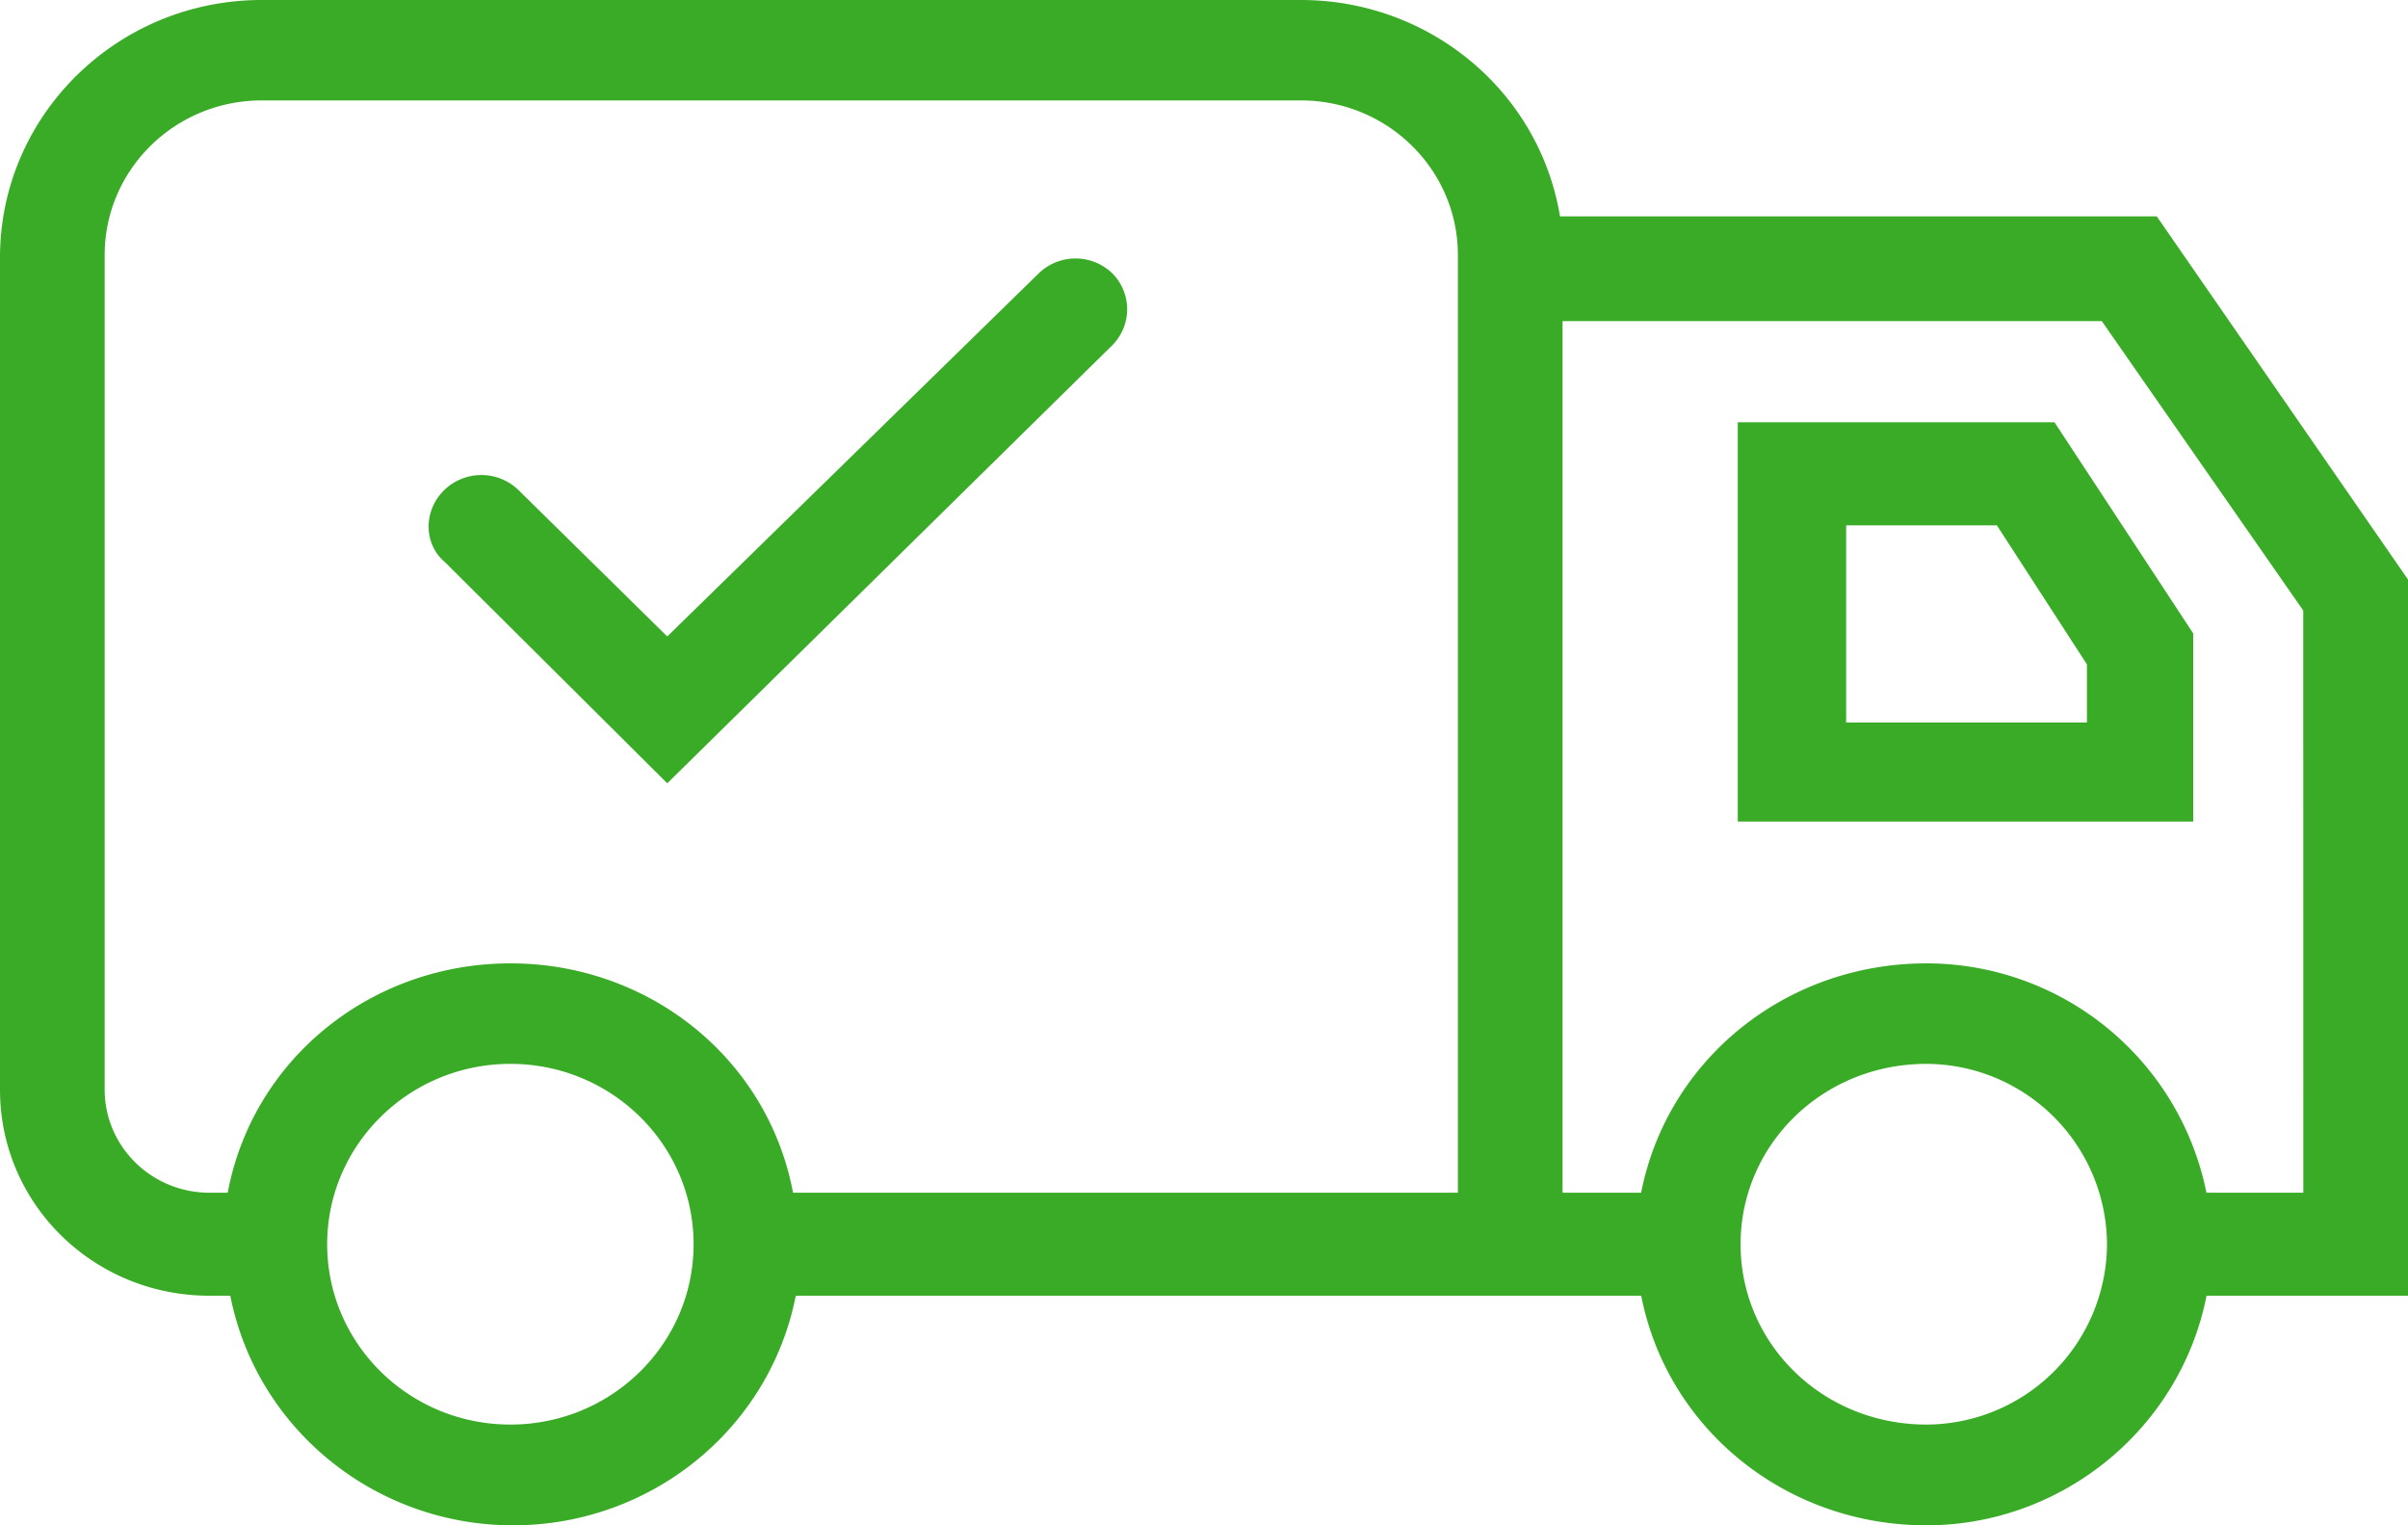
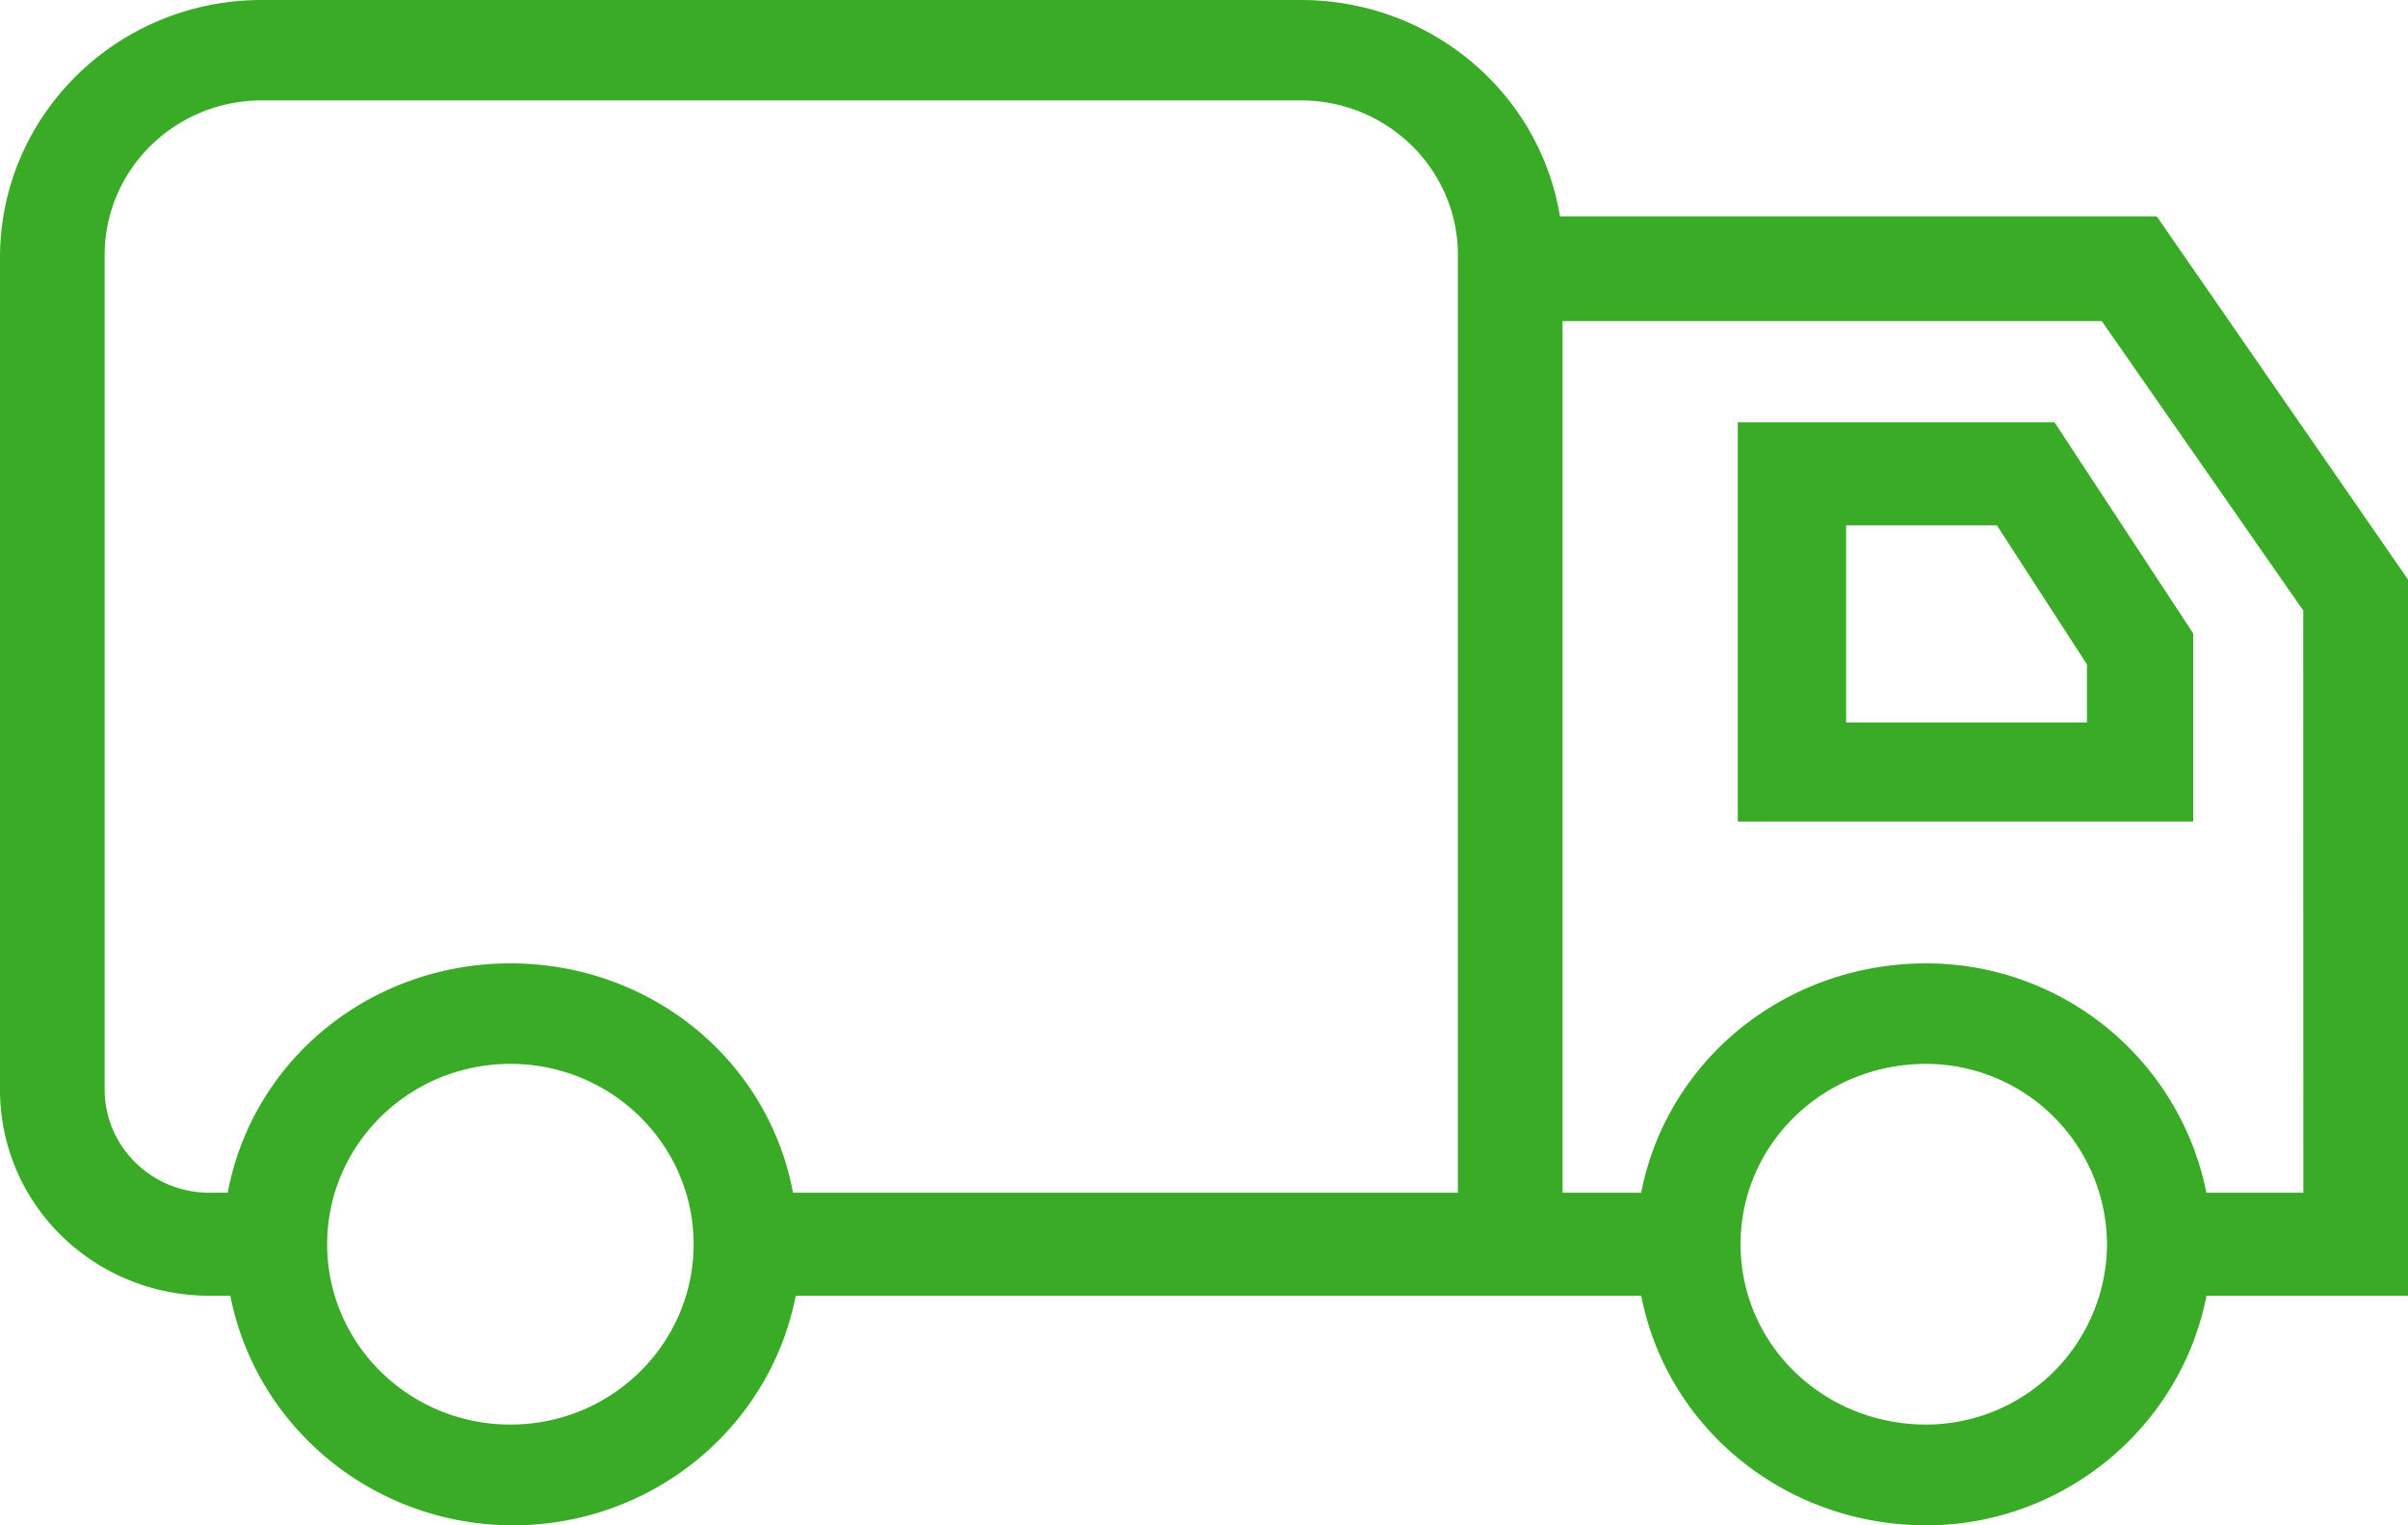
<svg xmlns="http://www.w3.org/2000/svg" width="30" height="19" viewBox="0 0 30 19">
  <g>
    <g>
      <g>
        <g>
          <path fill="#39ab26" d="M28.696 14.857h-1.207A3.56 3.56 0 0 0 24 12c-1.751 0-3.228 1.196-3.554 2.857h-.979V4h6.718l2.51 3.605zM24 17.745c-1.293 0-2.315-1.006-2.315-2.246s1.022-2.247 2.315-2.247a2.258 2.258 0 0 1 2.25 2.247A2.257 2.257 0 0 1 24 17.745zM6.359 12c-1.728 0-3.208 1.185-3.522 2.857h-.228c-.72 0-1.305-.575-1.305-1.284V3.177c0-1.064.876-1.926 1.957-1.926h12.946c1.08 0 1.956.862 1.956 1.926v11.68H9.88C9.566 13.185 8.086 12 6.36 12zm-2.283 3.499c0-1.24 1.022-2.247 2.283-2.247 1.26 0 2.282 1.006 2.282 2.247 0 1.24-1.022 2.246-2.282 2.246-1.261 0-2.283-1.006-2.283-2.246zM30 7.219l-3.13-4.524h-7.435C19.178 1.138 17.81 0 16.207 0H3.26C1.46 0 0 1.437 0 3.209v10.364C0 15 1.168 16.14 2.609 16.14h.26C3.197 17.8 4.674 19 6.392 19c1.719 0 3.196-1.2 3.522-2.86h10.533C20.772 17.8 22.249 19 24 19c1.686 0 3.163-1.2 3.49-2.86H30z" />
        </g>
        <g>
-           <path fill="#39ab26" d="M13.856 3.403a.66.66 0 0 0-.913 0l-4.63 4.525-1.86-1.83a.665.665 0 0 0-.929.017c-.252.257-.244.666.017.885l2.772 2.757 5.543-5.455a.635.635 0 0 0 0-.899z" />
-         </g>
+           </g>
        <g>
          <path fill="#39ab26" d="M26 9h-3V6.544h1.878L26 8.276zm-4.35-3.74v4.974h5.674V7.89L25.596 5.26z" />
        </g>
      </g>
    </g>
  </g>
</svg>